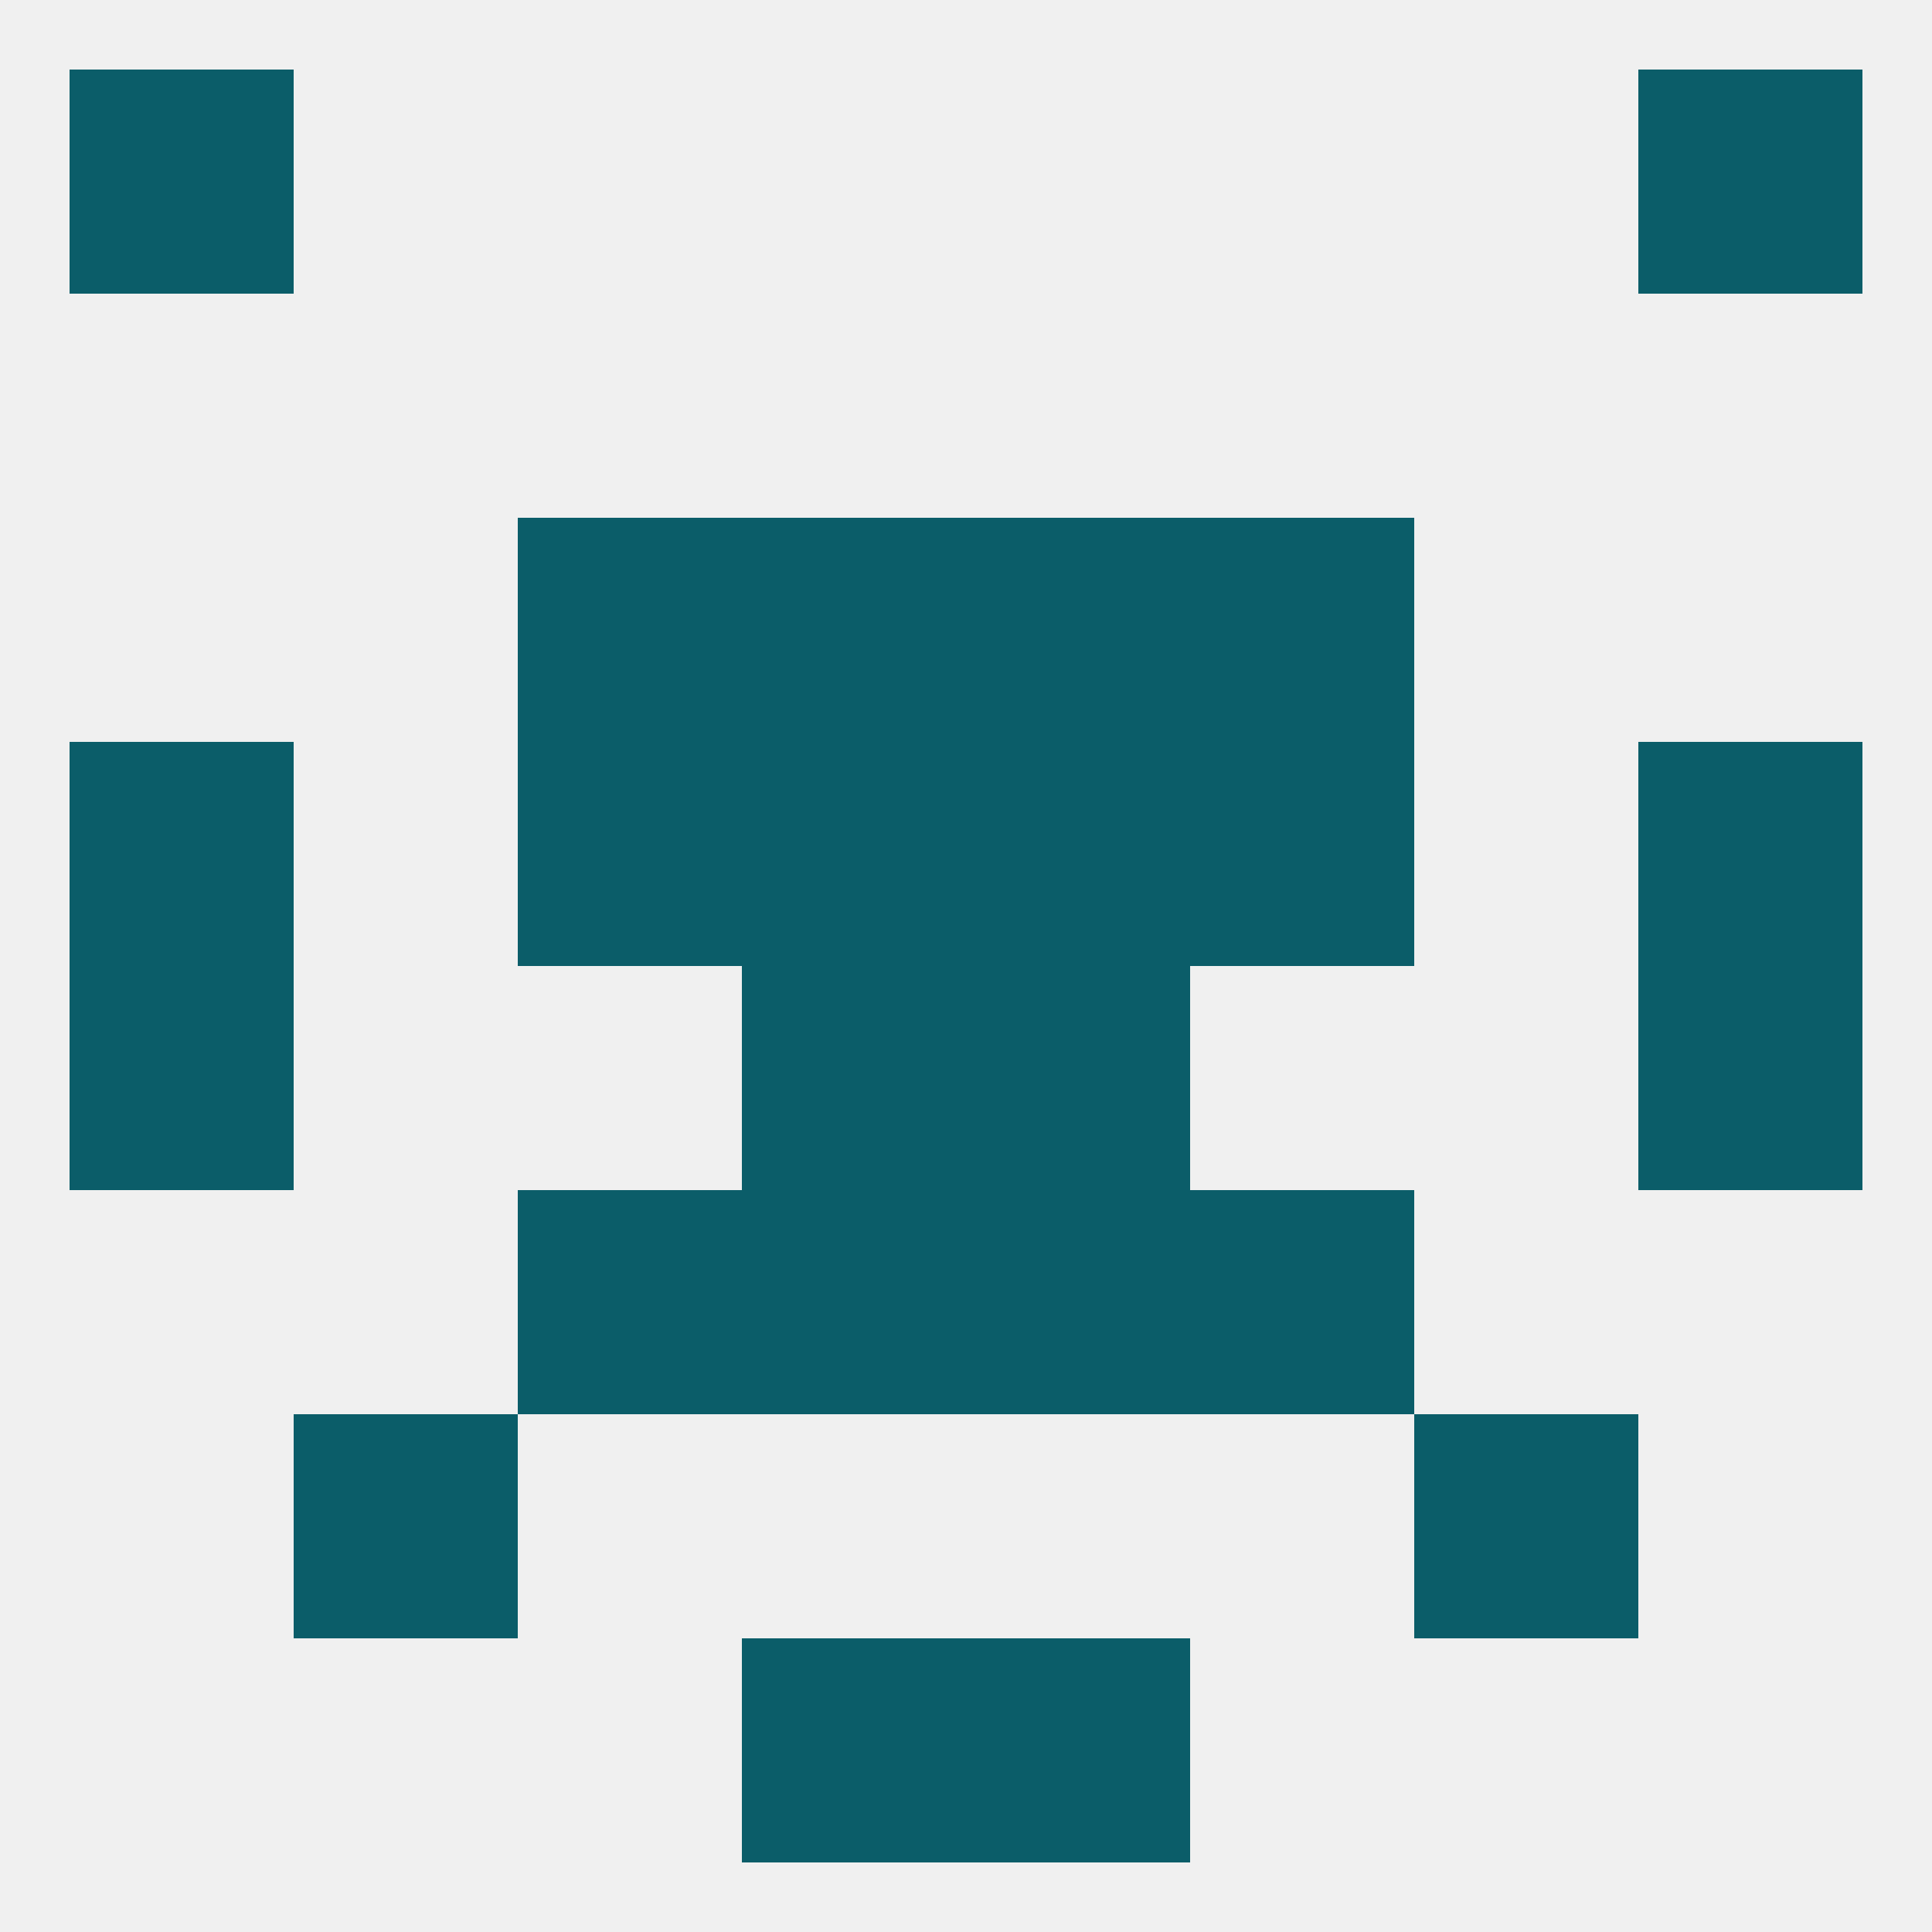
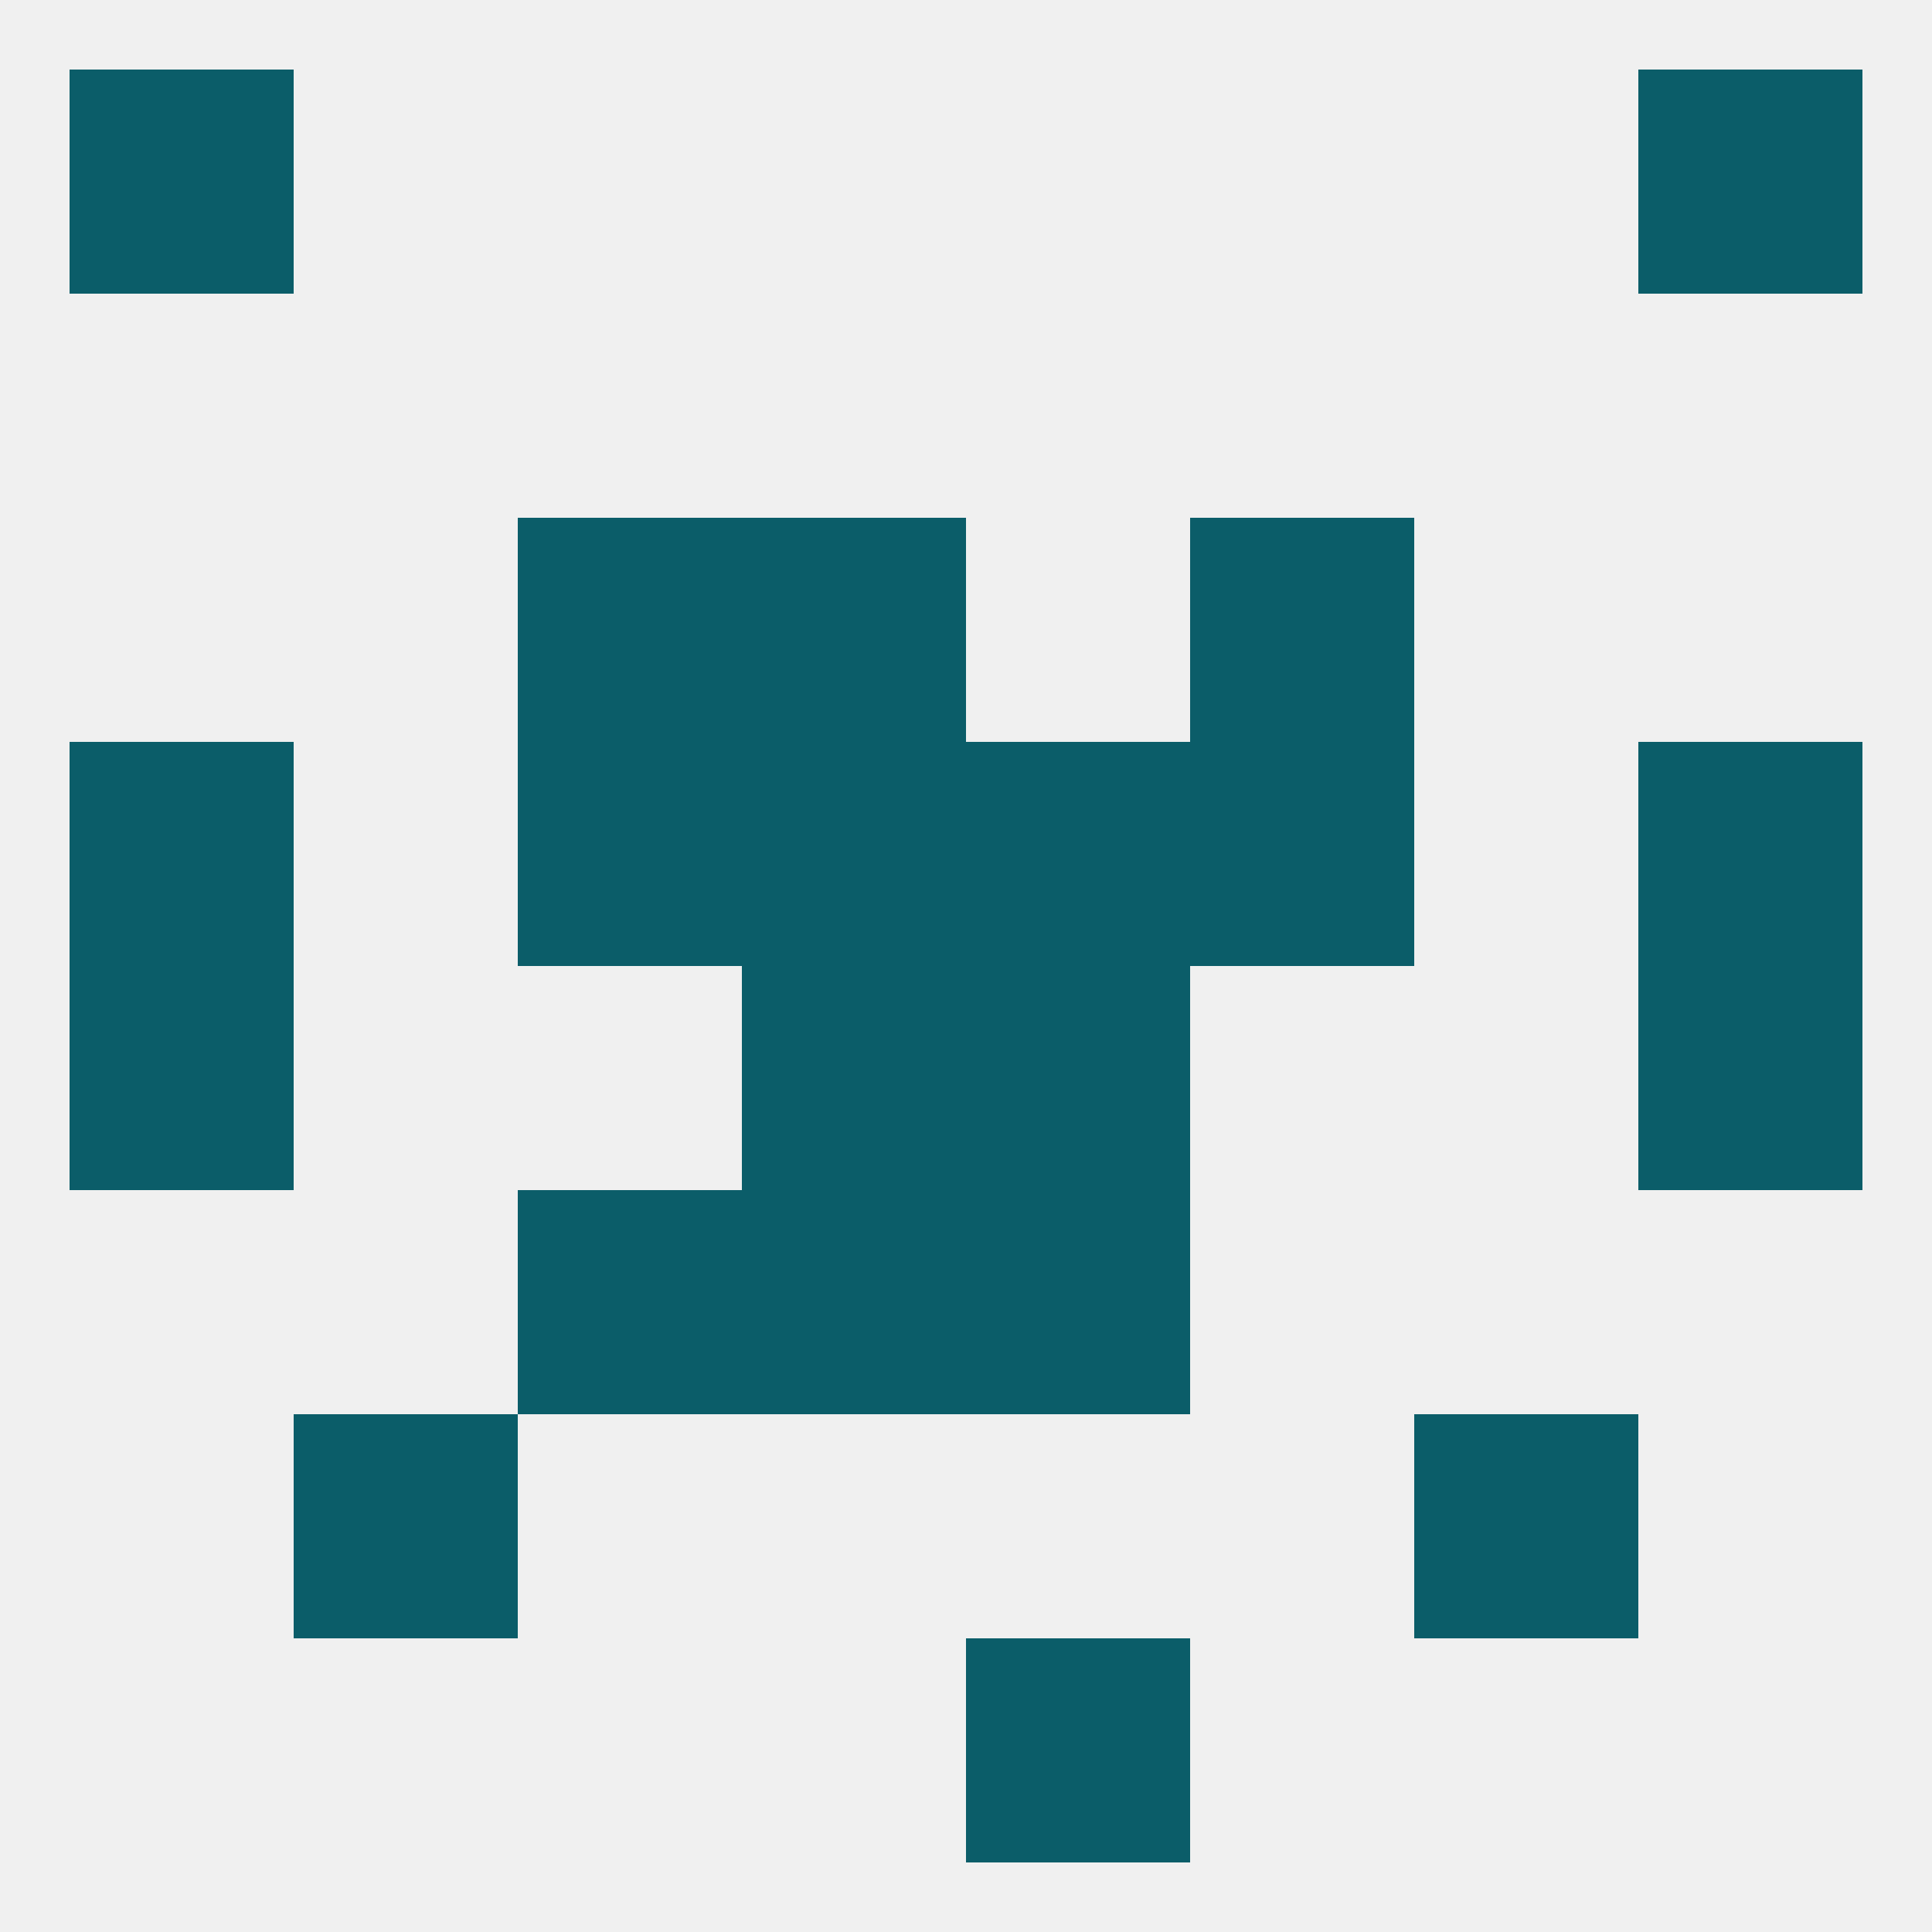
<svg xmlns="http://www.w3.org/2000/svg" version="1.1" baseprofile="full" width="250" height="250" viewBox="0 0 250 250">
  <rect width="100%" height="100%" fill="rgba(240,240,240,255)" />
  <rect x="9" y="9" width="29" height="29" fill="rgba(11,93,105,255)" />
  <rect x="212" y="9" width="29" height="29" fill="rgba(11,93,105,255)" />
-   <rect x="96" y="212" width="29" height="29" fill="rgba(11,93,105,255)" />
  <rect x="125" y="212" width="29" height="29" fill="rgba(11,93,105,255)" />
  <rect x="96" y="125" width="29" height="29" fill="rgba(11,93,105,255)" />
  <rect x="125" y="125" width="29" height="29" fill="rgba(11,93,105,255)" />
  <rect x="9" y="125" width="29" height="29" fill="rgba(11,93,105,255)" />
  <rect x="212" y="125" width="29" height="29" fill="rgba(11,93,105,255)" />
  <rect x="67" y="96" width="29" height="29" fill="rgba(11,93,105,255)" />
  <rect x="154" y="96" width="29" height="29" fill="rgba(11,93,105,255)" />
  <rect x="96" y="96" width="29" height="29" fill="rgba(11,93,105,255)" />
  <rect x="125" y="96" width="29" height="29" fill="rgba(11,93,105,255)" />
  <rect x="9" y="96" width="29" height="29" fill="rgba(11,93,105,255)" />
  <rect x="212" y="96" width="29" height="29" fill="rgba(11,93,105,255)" />
  <rect x="96" y="67" width="29" height="29" fill="rgba(11,93,105,255)" />
-   <rect x="125" y="67" width="29" height="29" fill="rgba(11,93,105,255)" />
  <rect x="67" y="67" width="29" height="29" fill="rgba(11,93,105,255)" />
  <rect x="154" y="67" width="29" height="29" fill="rgba(11,93,105,255)" />
  <rect x="125" y="154" width="29" height="29" fill="rgba(11,93,105,255)" />
  <rect x="67" y="154" width="29" height="29" fill="rgba(11,93,105,255)" />
-   <rect x="154" y="154" width="29" height="29" fill="rgba(11,93,105,255)" />
  <rect x="96" y="154" width="29" height="29" fill="rgba(11,93,105,255)" />
  <rect x="38" y="183" width="29" height="29" fill="rgba(11,93,105,255)" />
  <rect x="183" y="183" width="29" height="29" fill="rgba(11,93,105,255)" />
</svg>